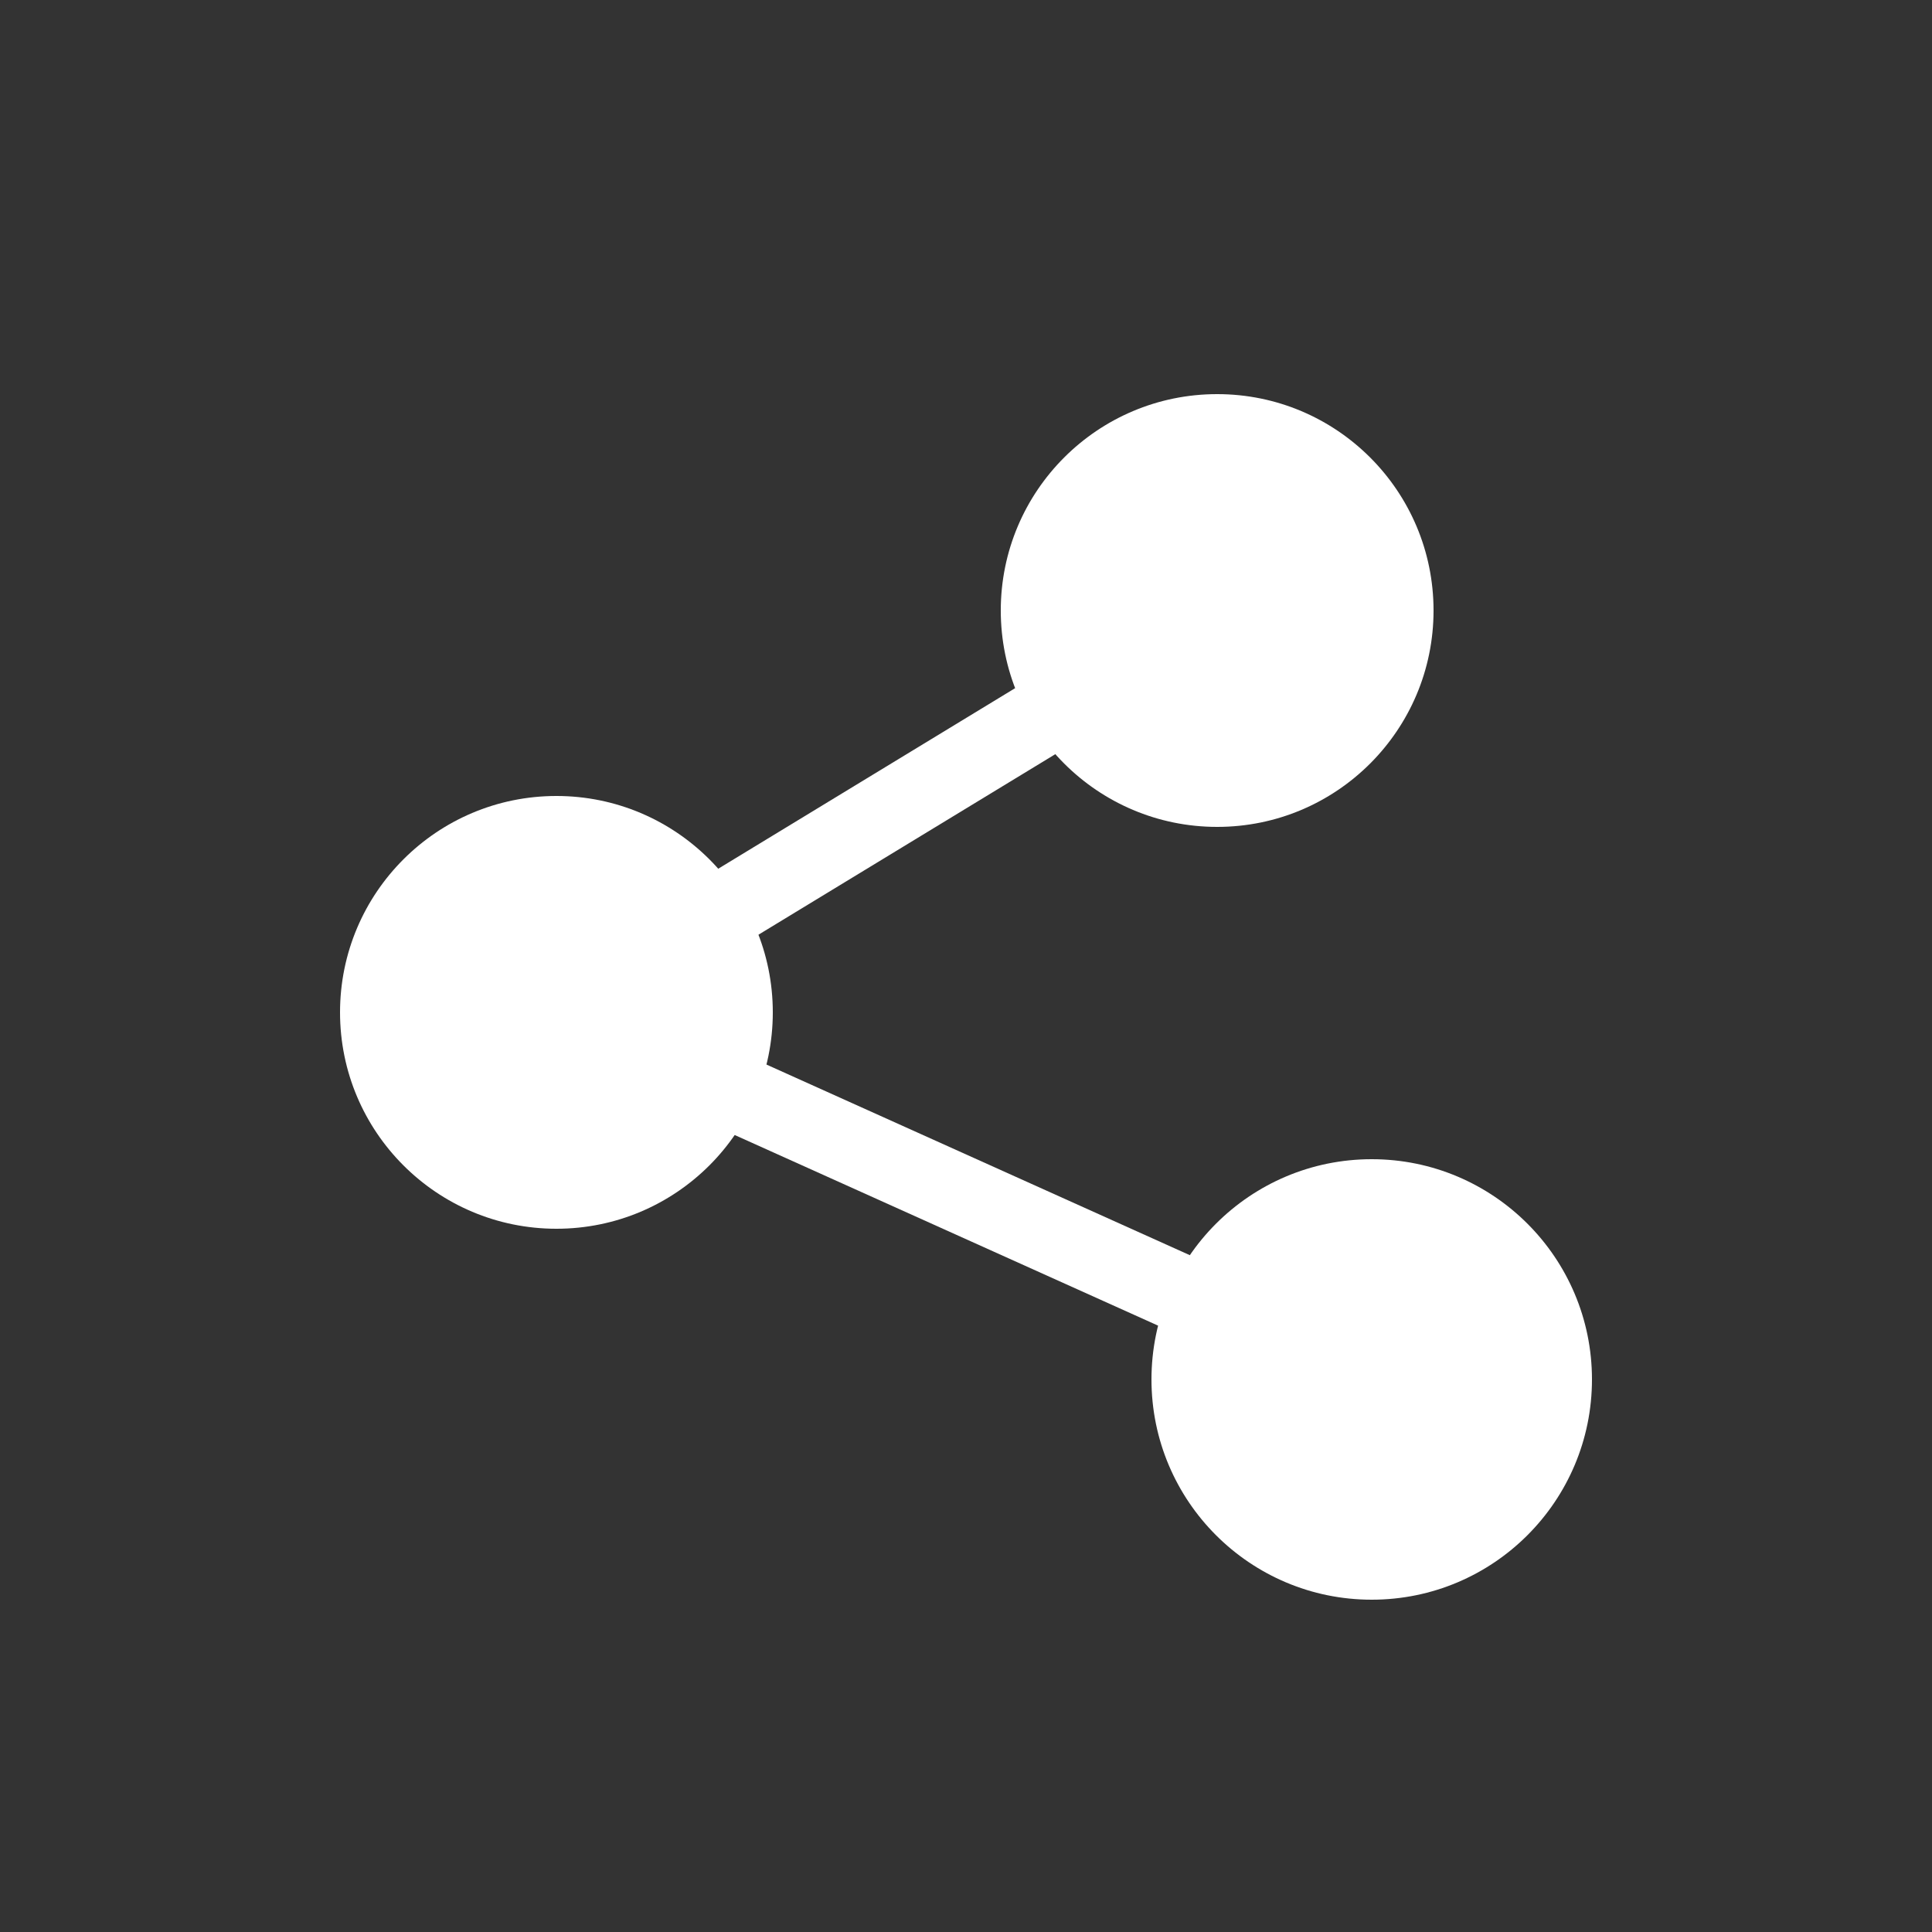
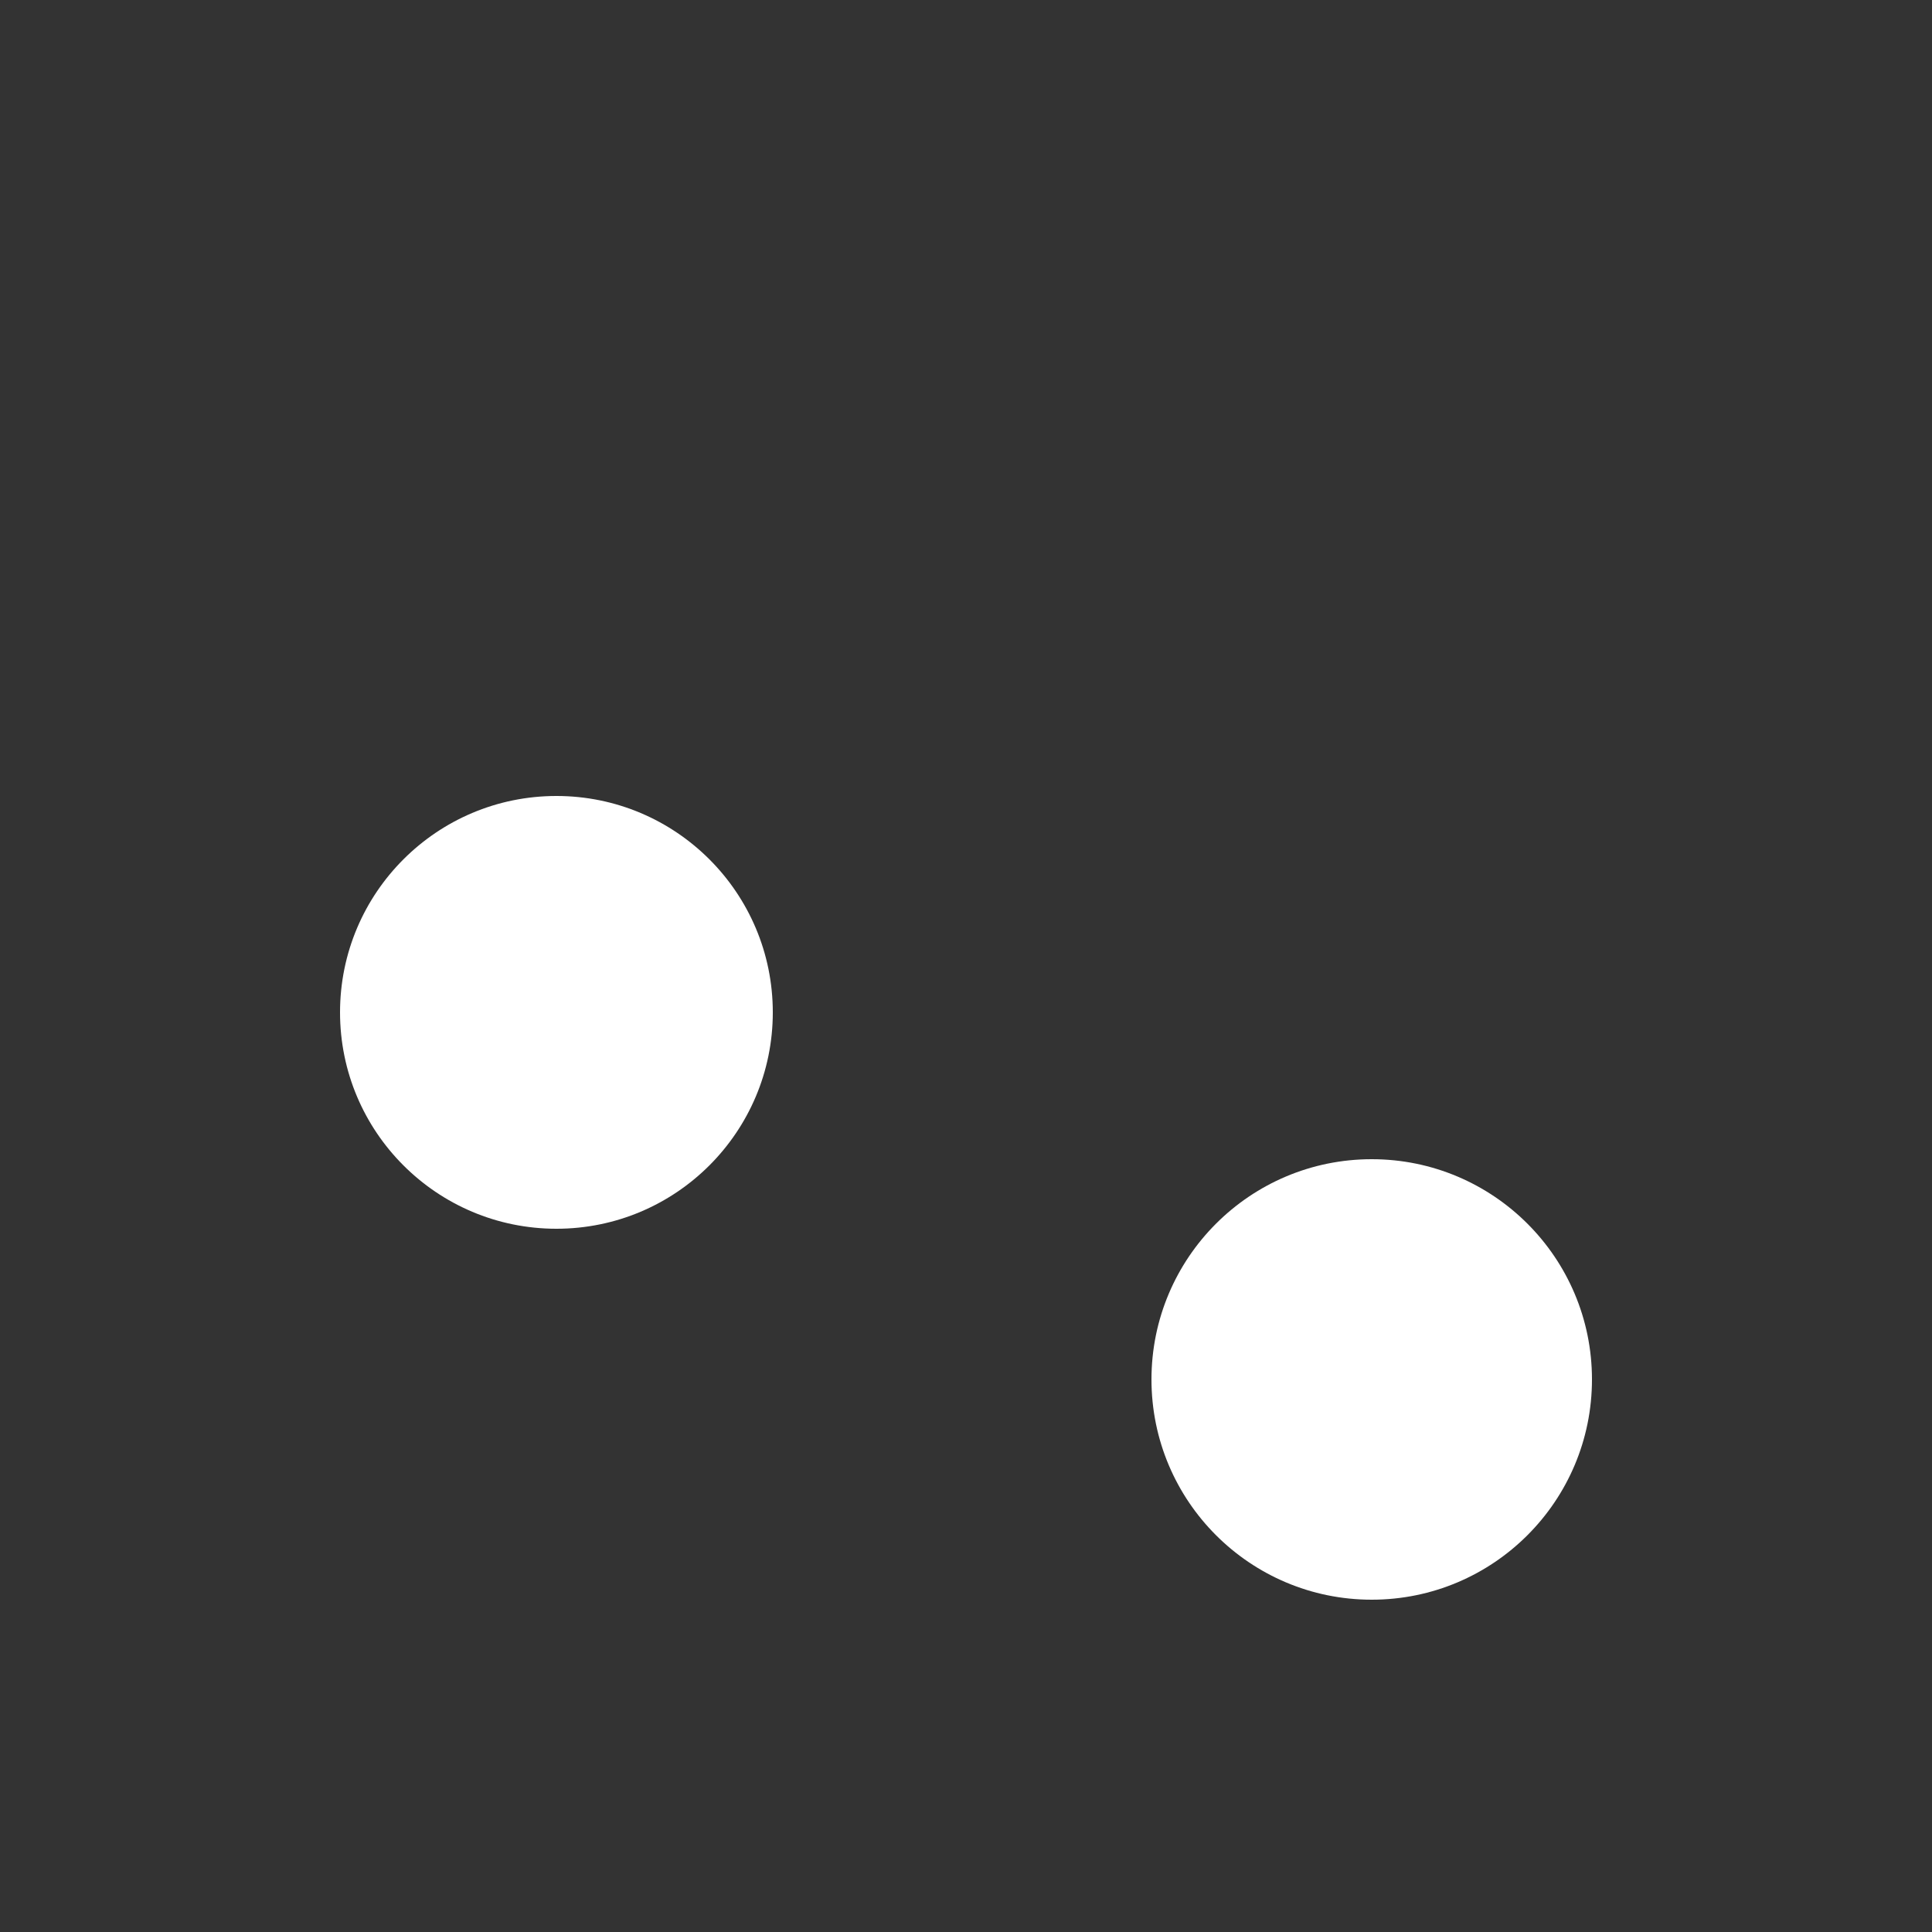
<svg xmlns="http://www.w3.org/2000/svg" version="1.1" id="Layer_3" x="0px" y="0px" viewBox="0 0 50 50" style="enable-background:new 0 0 50 50;" xml:space="preserve">
  <rect x="0" y="0" width="50" height="50" fill="#333333" stroke="none" />
  <style type="text/css">
	.st0{fill:#FFFFFF;}
	.st1{fill:none;stroke:#FFFFFF;stroke-width:2;stroke-linecap:round;stroke-linejoin:round;stroke-miterlimit:10;}
</style>
  <g>
    <circle class="st0" cx="14.4" cy="26.2" r="5.6" />
-     <circle class="st0" cx="31.5" cy="15.8" r="5.6" />
    <circle class="st0" cx="35.5" cy="35.7" r="5.7" />
-     <polyline class="st1" points="31.5,15.8 14.4,26.2 35.5,35.7  " />
  </g>
</svg>